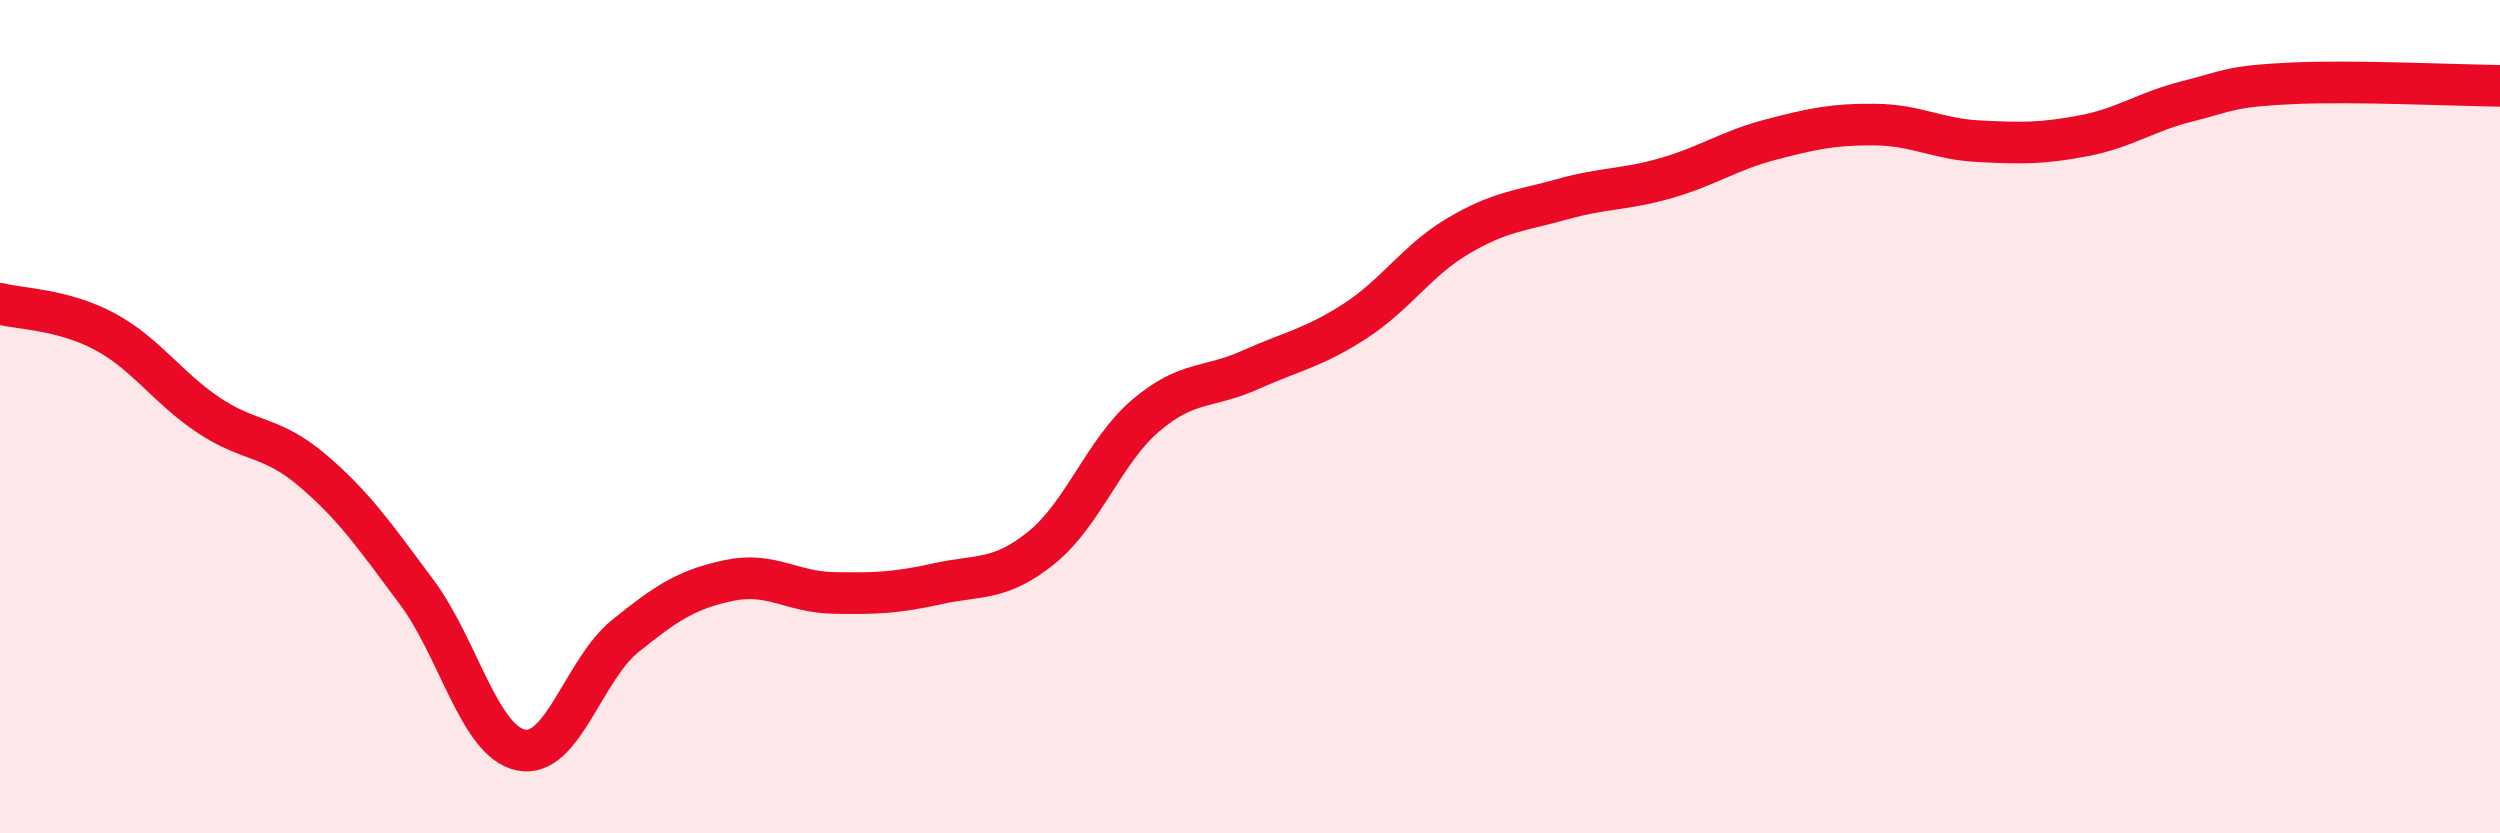
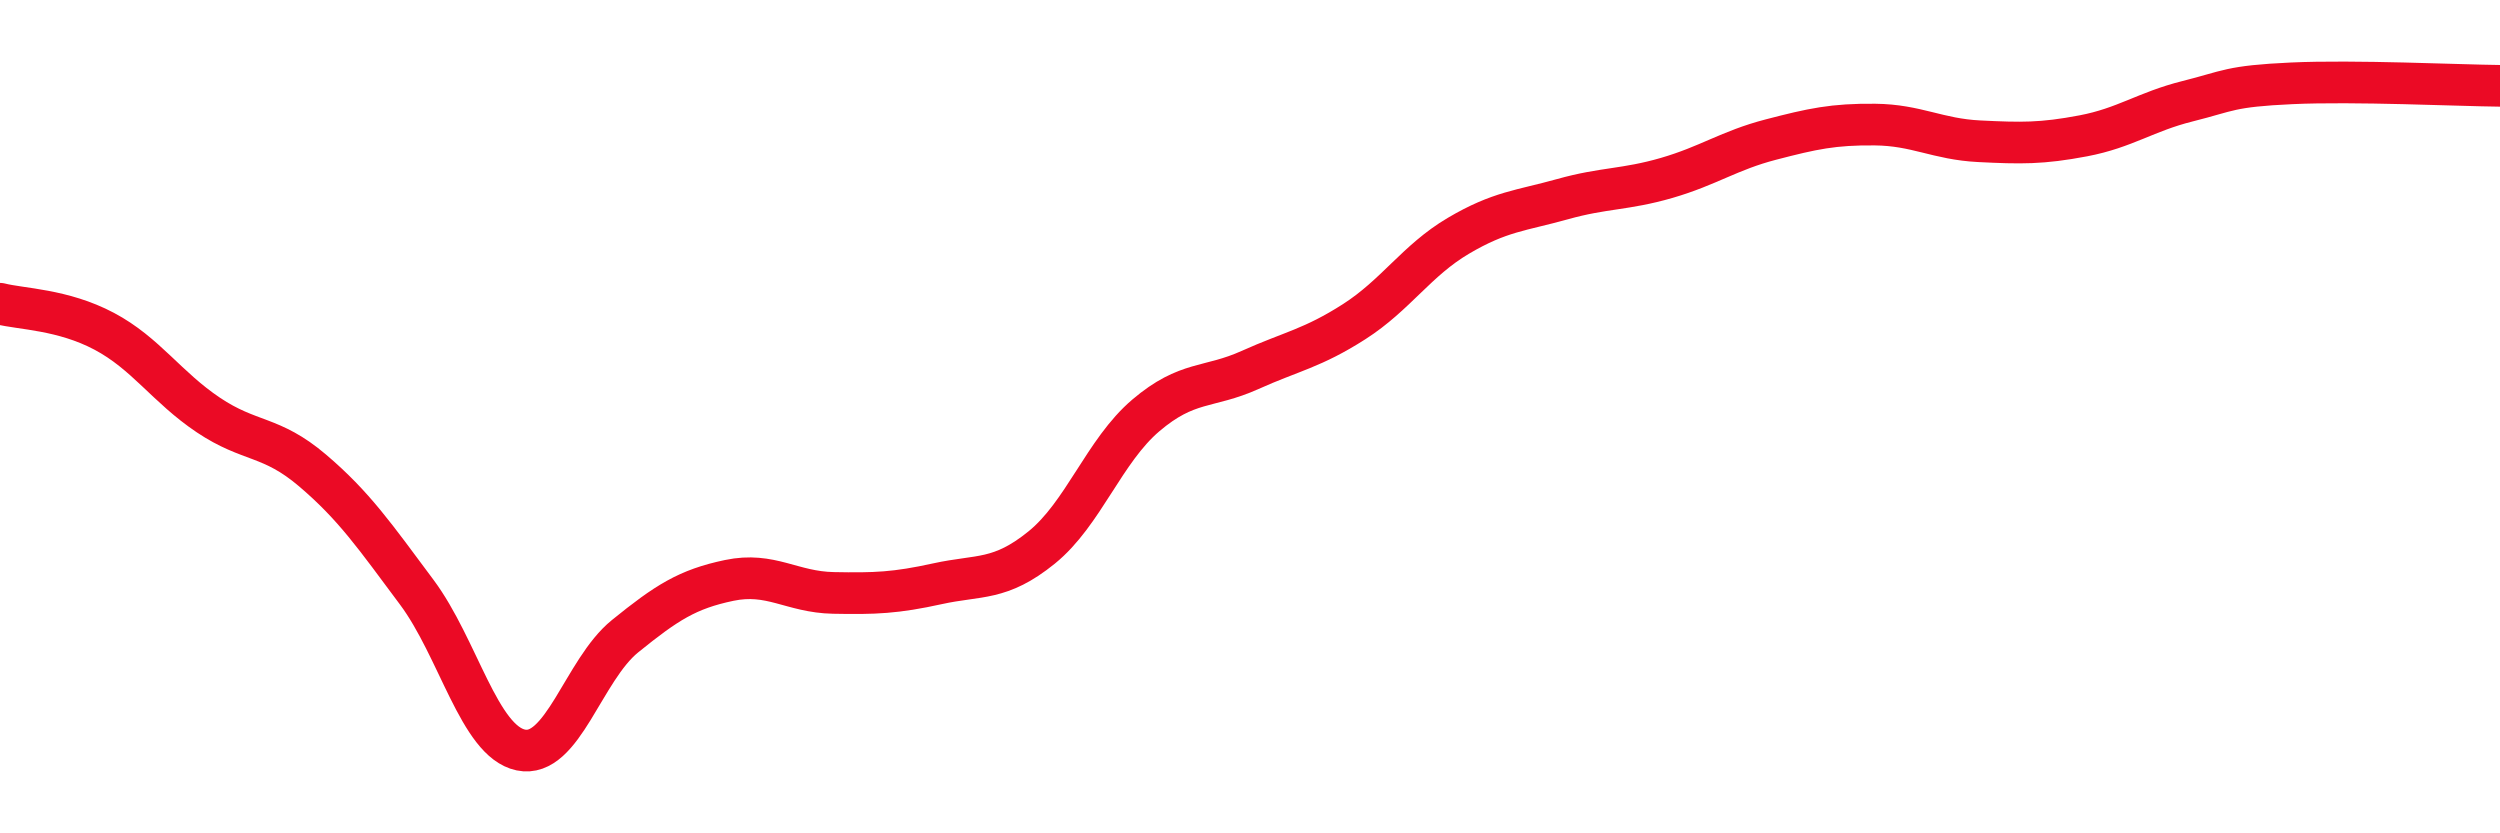
<svg xmlns="http://www.w3.org/2000/svg" width="60" height="20" viewBox="0 0 60 20">
-   <path d="M 0,7.29 C 0.5,7.42 1.5,7.42 2.5,7.95 C 3.5,8.48 4,9.29 5,9.96 C 6,10.63 6.5,10.44 7.5,11.29 C 8.5,12.14 9,12.87 10,14.21 C 11,15.55 11.5,17.79 12.5,18 C 13.5,18.21 14,16.08 15,15.27 C 16,14.46 16.5,14.14 17.5,13.93 C 18.5,13.72 19,14.21 20,14.23 C 21,14.25 21.5,14.23 22.5,14.01 C 23.5,13.79 24,13.95 25,13.14 C 26,12.33 26.5,10.82 27.5,9.97 C 28.5,9.12 29,9.33 30,8.88 C 31,8.43 31.5,8.36 32.5,7.72 C 33.5,7.08 34,6.25 35,5.66 C 36,5.07 36.5,5.06 37.5,4.78 C 38.5,4.5 39,4.56 40,4.27 C 41,3.98 41.5,3.61 42.5,3.35 C 43.5,3.09 44,2.98 45,2.99 C 46,3 46.5,3.34 47.5,3.39 C 48.5,3.44 49,3.45 50,3.26 C 51,3.07 51.5,2.68 52.5,2.43 C 53.5,2.18 53.5,2.07 55,2 C 56.5,1.93 59,2.05 60,2.06L60 20L0 20Z" fill="#EB0A25" opacity="0.1" stroke-linecap="round" stroke-linejoin="round" />
  <path d="M 0,7.29 C 0.5,7.42 1.5,7.42 2.5,7.95 C 3.5,8.48 4,9.29 5,9.96 C 6,10.63 6.5,10.44 7.5,11.29 C 8.5,12.14 9,12.87 10,14.21 C 11,15.55 11.5,17.79 12.5,18 C 13.5,18.21 14,16.08 15,15.27 C 16,14.46 16.5,14.14 17.5,13.93 C 18.5,13.72 19,14.21 20,14.23 C 21,14.25 21.5,14.23 22.5,14.01 C 23.5,13.79 24,13.95 25,13.14 C 26,12.33 26.5,10.82 27.5,9.97 C 28.5,9.12 29,9.33 30,8.88 C 31,8.43 31.5,8.36 32.5,7.72 C 33.5,7.08 34,6.25 35,5.66 C 36,5.07 36.5,5.06 37.5,4.78 C 38.5,4.5 39,4.56 40,4.27 C 41,3.98 41.5,3.61 42.5,3.35 C 43.5,3.09 44,2.98 45,2.99 C 46,3 46.5,3.34 47.5,3.39 C 48.5,3.44 49,3.45 50,3.26 C 51,3.07 51.5,2.68 52.5,2.43 C 53.5,2.18 53.5,2.07 55,2 C 56.5,1.93 59,2.05 60,2.06" stroke="#EB0A25" stroke-width="1" fill="none" stroke-linecap="round" stroke-linejoin="round" />
</svg>